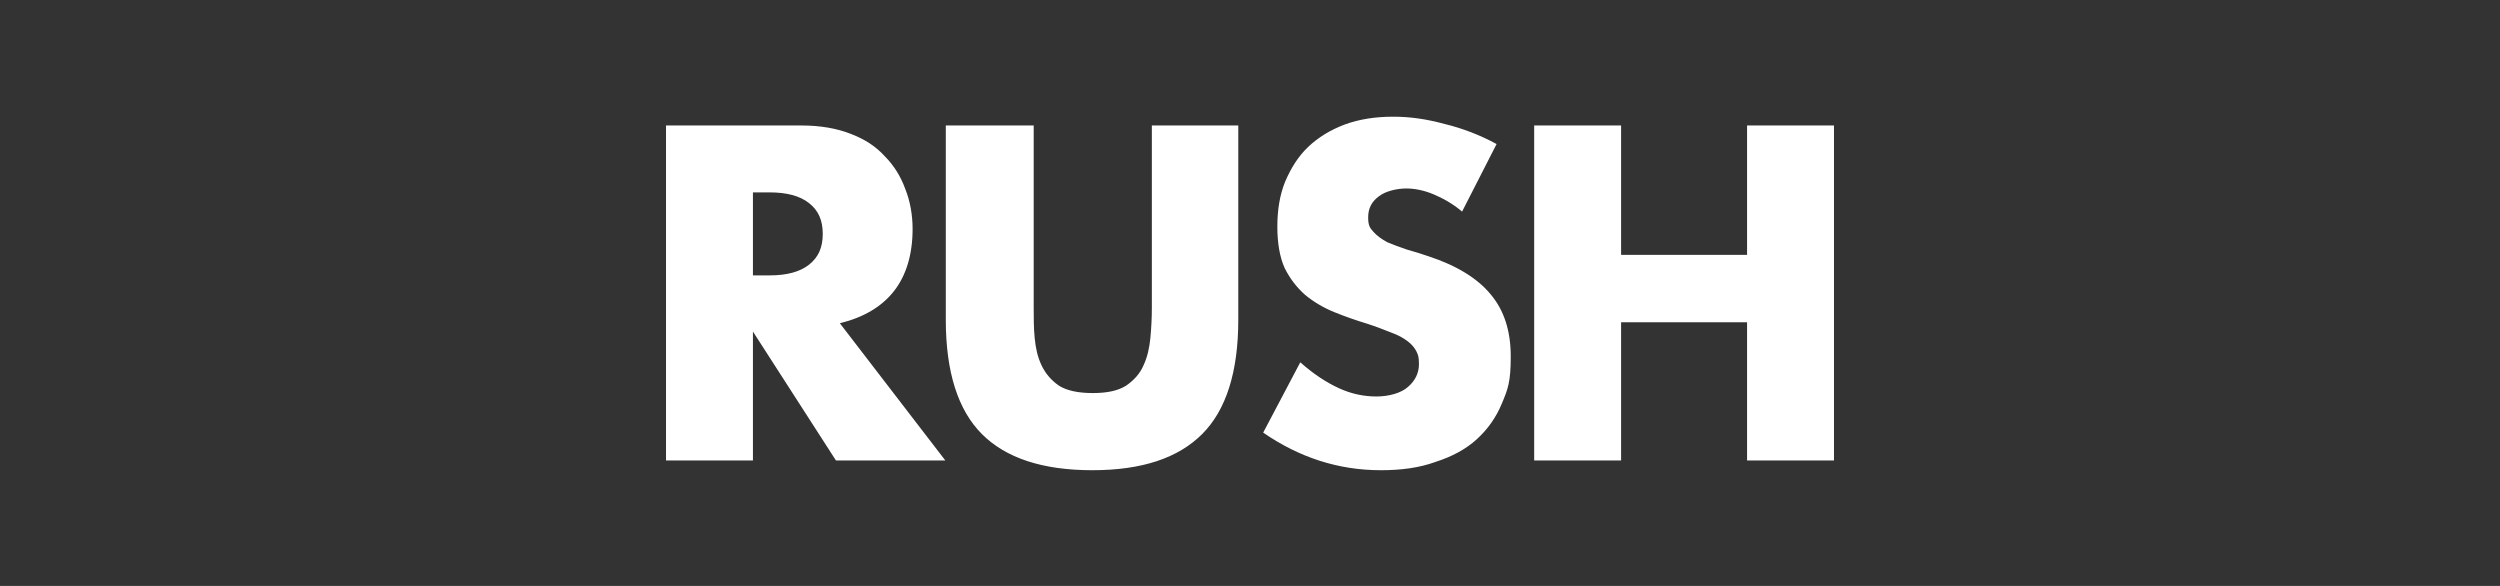
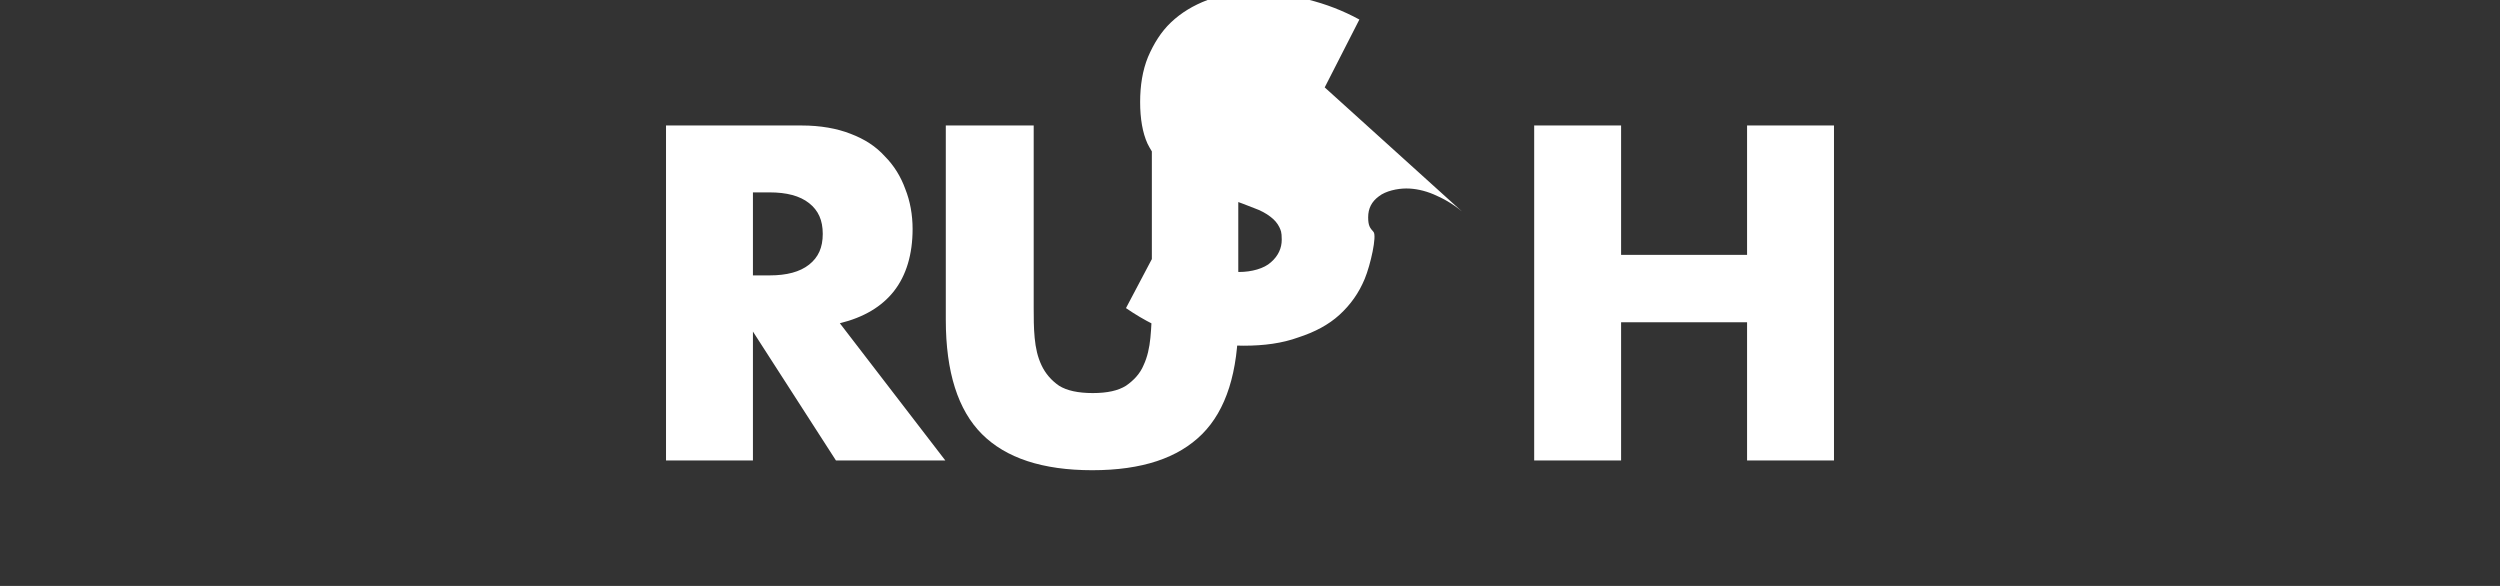
<svg xmlns="http://www.w3.org/2000/svg" version="1.1" viewBox="0 0 512 120">
  <rect x="0" y="0" width="512" height="120" fill="#333333" stroke="none" />
  <defs>
    <style>
      .cls-1 {
        fill: #fff;
      }
    </style>
  </defs>
  <g>
    <g id="rush">
-       <path class="cls-1" d="M154.2,56.4h3.4c3.5,0,6.2-.7,8.1-2.2,1.9-1.5,2.8-3.5,2.8-6.3s-.9-4.8-2.8-6.3c-1.9-1.5-4.6-2.2-8.1-2.2h-3.4v16.9ZM193.4,94.3h-22.2l-17-26.4v26.4h-17.8V25.7h27.8c3.8,0,7.2.6,10,1.7,2.9,1.1,5.2,2.6,7,4.6,1.9,1.9,3.3,4.2,4.2,6.7,1,2.5,1.5,5.3,1.5,8.2,0,5.2-1.3,9.5-3.8,12.7-2.5,3.2-6.2,5.4-11.1,6.6l21.6,28.1ZM211.7,25.7v37.3c0,2,0,4.1.2,6.2.2,2.1.6,3.9,1.4,5.6.8,1.7,2,3.1,3.6,4.2,1.6,1,3.9,1.5,6.9,1.5s5.2-.5,6.8-1.5c1.6-1.1,2.9-2.5,3.6-4.2.8-1.7,1.2-3.6,1.4-5.6.2-2.1.3-4.2.3-6.2V25.7h17.7v39.8c0,10.7-2.5,18.5-7.4,23.4-4.9,4.9-12.3,7.4-22.5,7.4s-17.7-2.5-22.6-7.4c-4.9-4.9-7.4-12.7-7.4-23.4V25.7h17.8ZM299.4,43.3c-1.9-1.6-3.9-2.7-5.8-3.5-1.9-.8-3.8-1.2-5.6-1.2s-4.2.5-5.6,1.6c-1.5,1.1-2.2,2.5-2.2,4.3s.4,2.2,1.1,3c.7.8,1.7,1.5,2.8,2.1,1.2.5,2.5,1,4,1.5,1.5.4,3,.9,4.5,1.4,5.8,1.9,10.1,4.6,12.7,7.8,2.7,3.2,4.1,7.4,4.1,12.7s-.6,6.7-1.8,9.6c-1.2,2.9-2.9,5.3-5.2,7.4-2.2,2-5,3.5-8.4,4.6-3.3,1.2-7,1.7-11.2,1.7-8.7,0-16.7-2.6-24.1-7.7l7.6-14.4c2.7,2.4,5.3,4.1,7.9,5.3,2.6,1.2,5.2,1.7,7.7,1.7s5.1-.7,6.5-2c1.5-1.3,2.2-2.9,2.2-4.6s-.2-1.9-.5-2.6c-.4-.8-1-1.5-1.8-2.1-.9-.7-2-1.3-3.4-1.8-1.3-.5-3-1.2-4.9-1.8-2.3-.7-4.6-1.5-6.8-2.4-2.2-.9-4.2-2.1-5.9-3.5-1.7-1.5-3.1-3.3-4.2-5.5-1-2.2-1.5-5.1-1.5-8.5s.5-6.5,1.6-9.2c1.2-2.8,2.7-5.2,4.7-7.1,2.1-2,4.6-3.5,7.5-4.6,3-1.1,6.3-1.6,9.9-1.6s6.9.5,10.6,1.5c3.7.9,7.3,2.3,10.6,4.1l-7.1,13.9ZM332,52.2h25.8v-26.5h17.8v68.6h-17.8v-28.3h-25.8v28.3h-17.8V25.7h17.8v26.5Z" />
+       <path class="cls-1" d="M154.2,56.4h3.4c3.5,0,6.2-.7,8.1-2.2,1.9-1.5,2.8-3.5,2.8-6.3s-.9-4.8-2.8-6.3c-1.9-1.5-4.6-2.2-8.1-2.2h-3.4v16.9ZM193.4,94.3h-22.2l-17-26.4v26.4h-17.8V25.7h27.8c3.8,0,7.2.6,10,1.7,2.9,1.1,5.2,2.6,7,4.6,1.9,1.9,3.3,4.2,4.2,6.7,1,2.5,1.5,5.3,1.5,8.2,0,5.2-1.3,9.5-3.8,12.7-2.5,3.2-6.2,5.4-11.1,6.6l21.6,28.1ZM211.7,25.7v37.3c0,2,0,4.1.2,6.2.2,2.1.6,3.9,1.4,5.6.8,1.7,2,3.1,3.6,4.2,1.6,1,3.9,1.5,6.9,1.5s5.2-.5,6.8-1.5c1.6-1.1,2.9-2.5,3.6-4.2.8-1.7,1.2-3.6,1.4-5.6.2-2.1.3-4.2.3-6.2V25.7h17.7v39.8c0,10.7-2.5,18.5-7.4,23.4-4.9,4.9-12.3,7.4-22.5,7.4s-17.7-2.5-22.6-7.4c-4.9-4.9-7.4-12.7-7.4-23.4V25.7h17.8ZM299.4,43.3c-1.9-1.6-3.9-2.7-5.8-3.5-1.9-.8-3.8-1.2-5.6-1.2s-4.2.5-5.6,1.6c-1.5,1.1-2.2,2.5-2.2,4.3s.4,2.2,1.1,3s-.6,6.7-1.8,9.6c-1.2,2.9-2.9,5.3-5.2,7.4-2.2,2-5,3.5-8.4,4.6-3.3,1.2-7,1.7-11.2,1.7-8.7,0-16.7-2.6-24.1-7.7l7.6-14.4c2.7,2.4,5.3,4.1,7.9,5.3,2.6,1.2,5.2,1.7,7.7,1.7s5.1-.7,6.5-2c1.5-1.3,2.2-2.9,2.2-4.6s-.2-1.9-.5-2.6c-.4-.8-1-1.5-1.8-2.1-.9-.7-2-1.3-3.4-1.8-1.3-.5-3-1.2-4.9-1.8-2.3-.7-4.6-1.5-6.8-2.4-2.2-.9-4.2-2.1-5.9-3.5-1.7-1.5-3.1-3.3-4.2-5.5-1-2.2-1.5-5.1-1.5-8.5s.5-6.5,1.6-9.2c1.2-2.8,2.7-5.2,4.7-7.1,2.1-2,4.6-3.5,7.5-4.6,3-1.1,6.3-1.6,9.9-1.6s6.9.5,10.6,1.5c3.7.9,7.3,2.3,10.6,4.1l-7.1,13.9ZM332,52.2h25.8v-26.5h17.8v68.6h-17.8v-28.3h-25.8v28.3h-17.8V25.7h17.8v26.5Z" />
    </g>
  </g>
</svg>